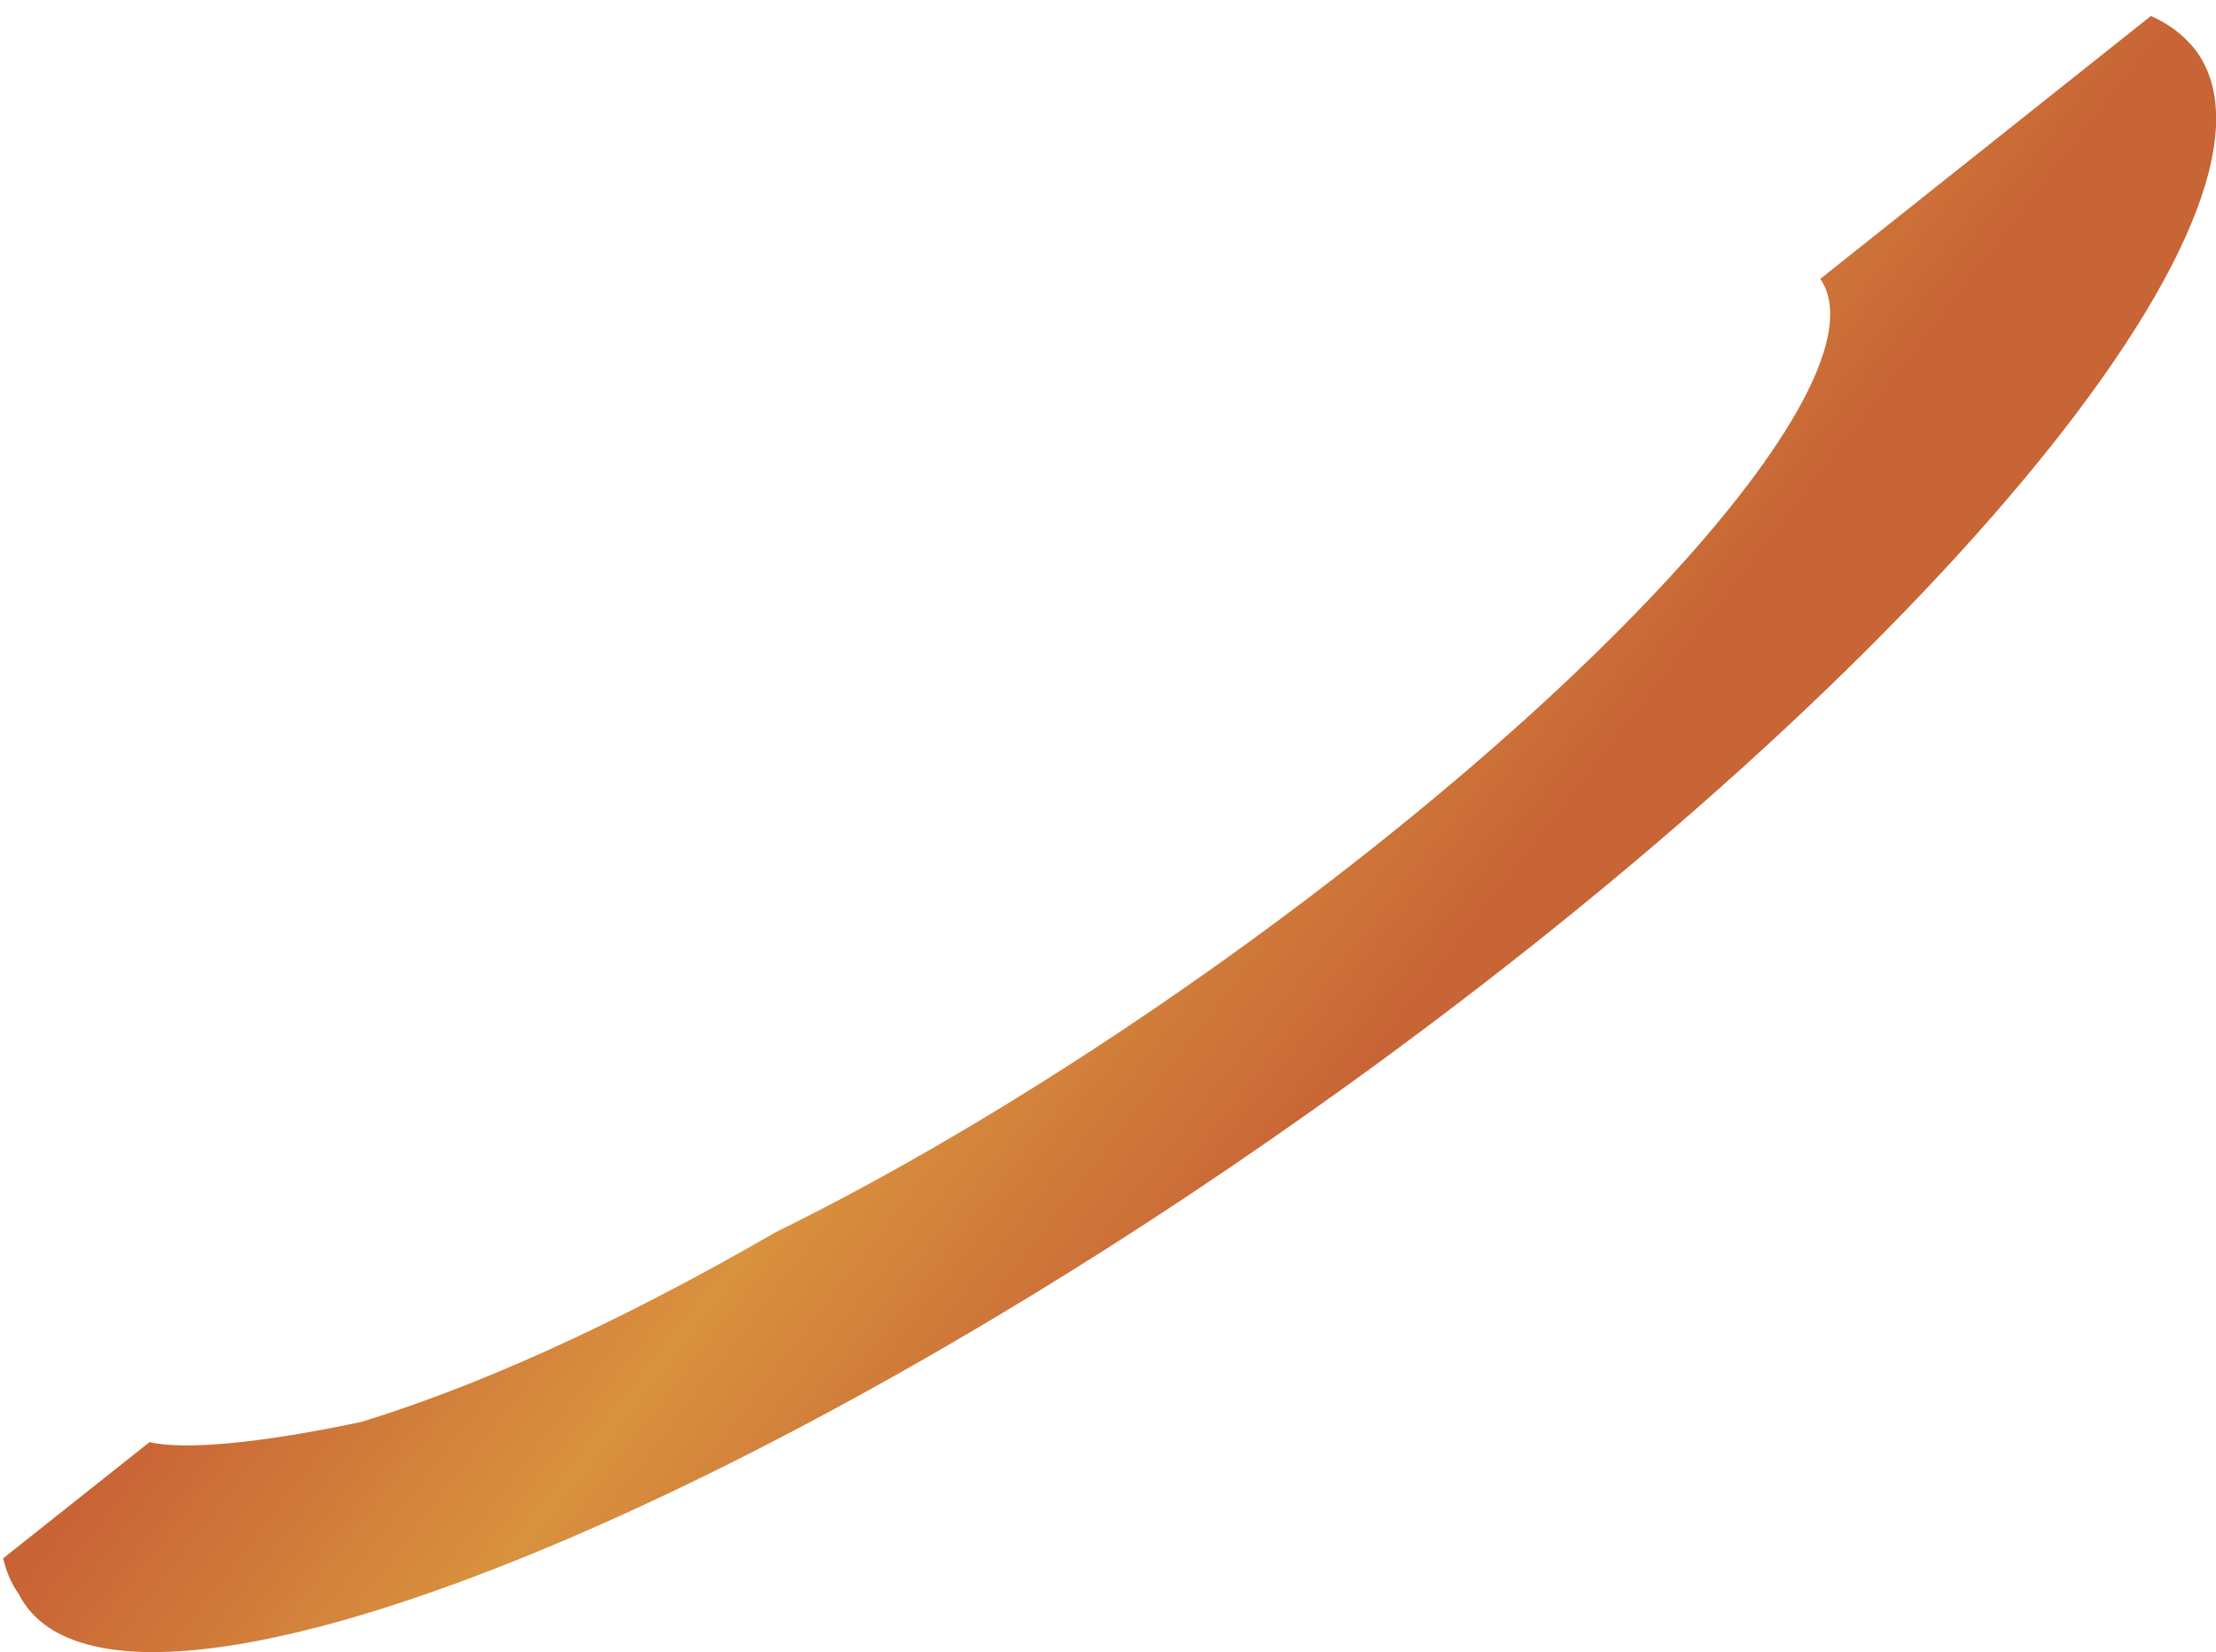
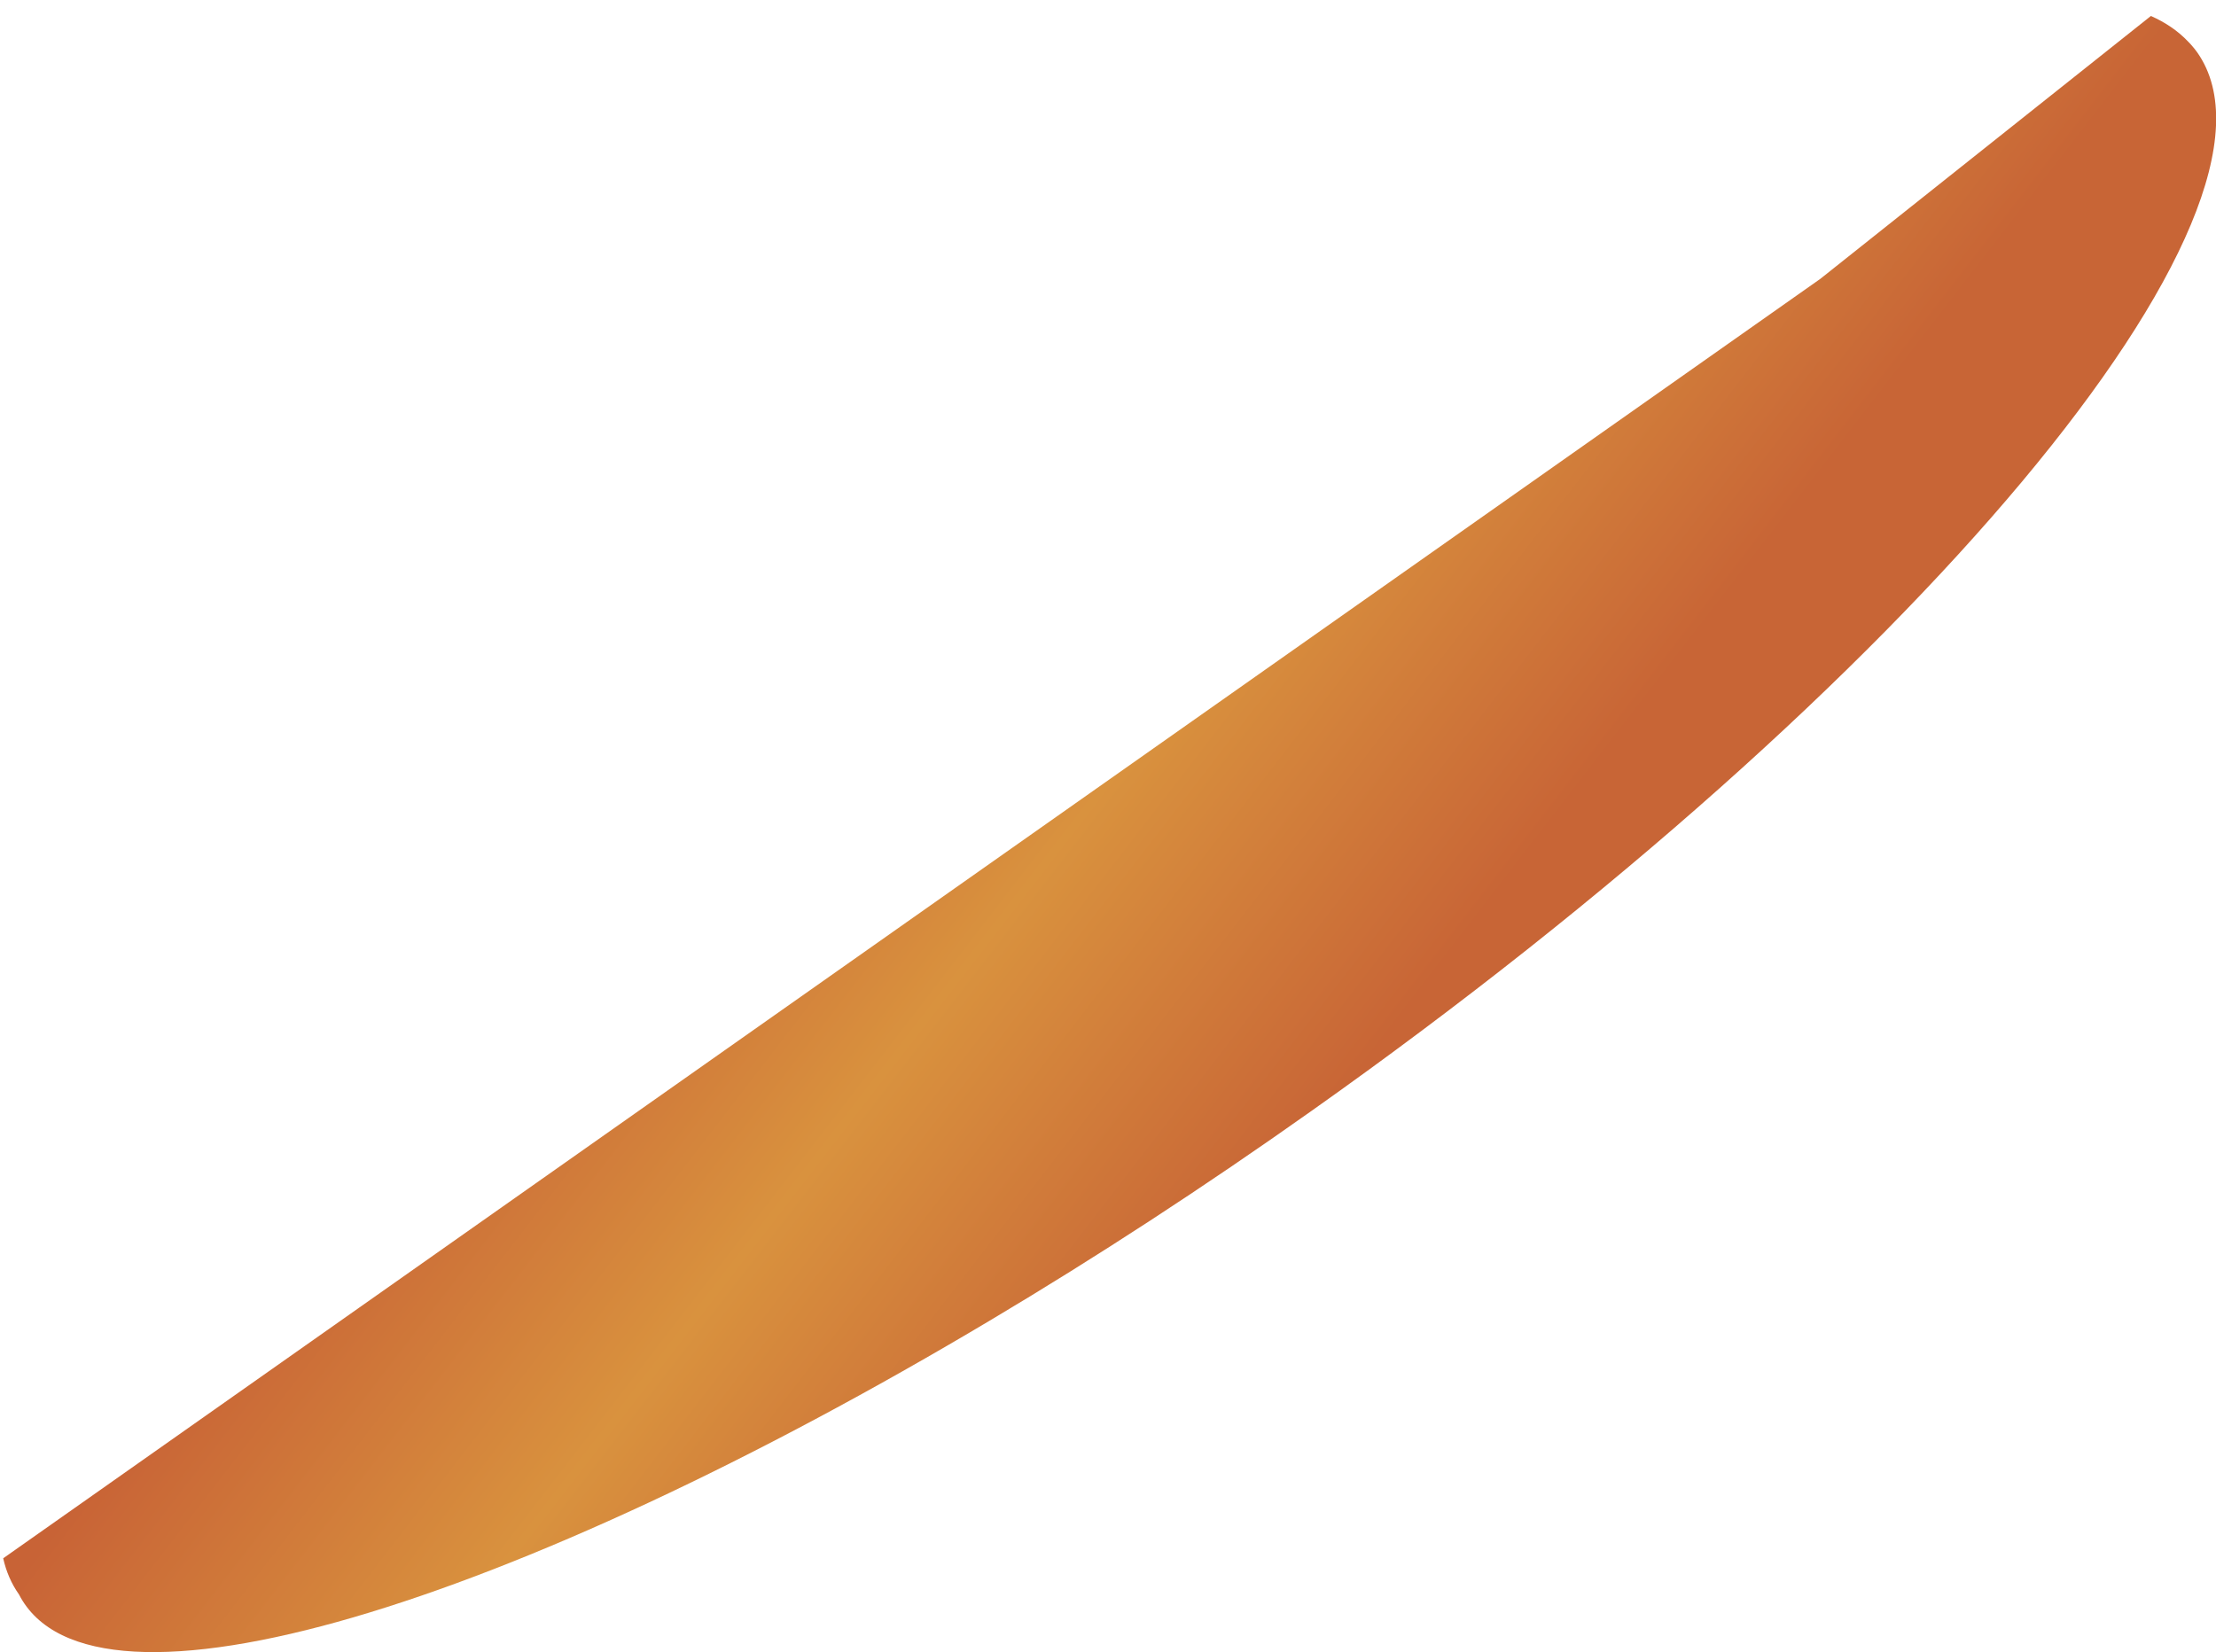
<svg xmlns="http://www.w3.org/2000/svg" id="Calque_2" version="1.1" viewBox="0 0 1109.9 827.7">
  <defs>
    <style>
      .st0 {
        fill: url(#Dégradé_sans_nom_4);
      }
    </style>
    <linearGradient id="Dégradé_sans_nom_4" data-name="Dégradé sans nom 4" x1="394.9" y1="290.1" x2="693.7" y2="520.7" gradientUnits="userSpaceOnUse">
      <stop offset="0" stop-color="#c86336" />
      <stop offset=".5" stop-color="#d9923e" />
      <stop offset="1" stop-color="#c86536" />
    </linearGradient>
  </defs>
-   <path class="st0" d="M1100.4,26.1c-.9-1.2-1.8-2.4-2.8-3.5,0,0,0,0-.1-.1-.5-.6-1-1.1-1.5-1.6,0,0,0,0,0,0-5.1-5.4-11.3-9.6-18.7-12.9l-165.6,131.7c33.2,48.1-103.3,202.8-305.4,346-76.7,54.3-151.9,99.2-217.5,131.4-84.5,48.8-152.7,78.2-207.5,95.1-49.8,10.6-88.8,14.4-106.4,10.2L1.6,780.6c1.5,6.7,4.1,12.7,7.9,18.1,0,0,0,0,0,0,36.6,71.2,247.4,5.4,487.3-137.8,52.2-31.1,106-66.1,160.2-104.5C958.3,343.2,1156.8,105.7,1100.4,26.1Z" />
+   <path class="st0" d="M1100.4,26.1c-.9-1.2-1.8-2.4-2.8-3.5,0,0,0,0-.1-.1-.5-.6-1-1.1-1.5-1.6,0,0,0,0,0,0-5.1-5.4-11.3-9.6-18.7-12.9l-165.6,131.7L1.6,780.6c1.5,6.7,4.1,12.7,7.9,18.1,0,0,0,0,0,0,36.6,71.2,247.4,5.4,487.3-137.8,52.2-31.1,106-66.1,160.2-104.5C958.3,343.2,1156.8,105.7,1100.4,26.1Z" />
</svg>